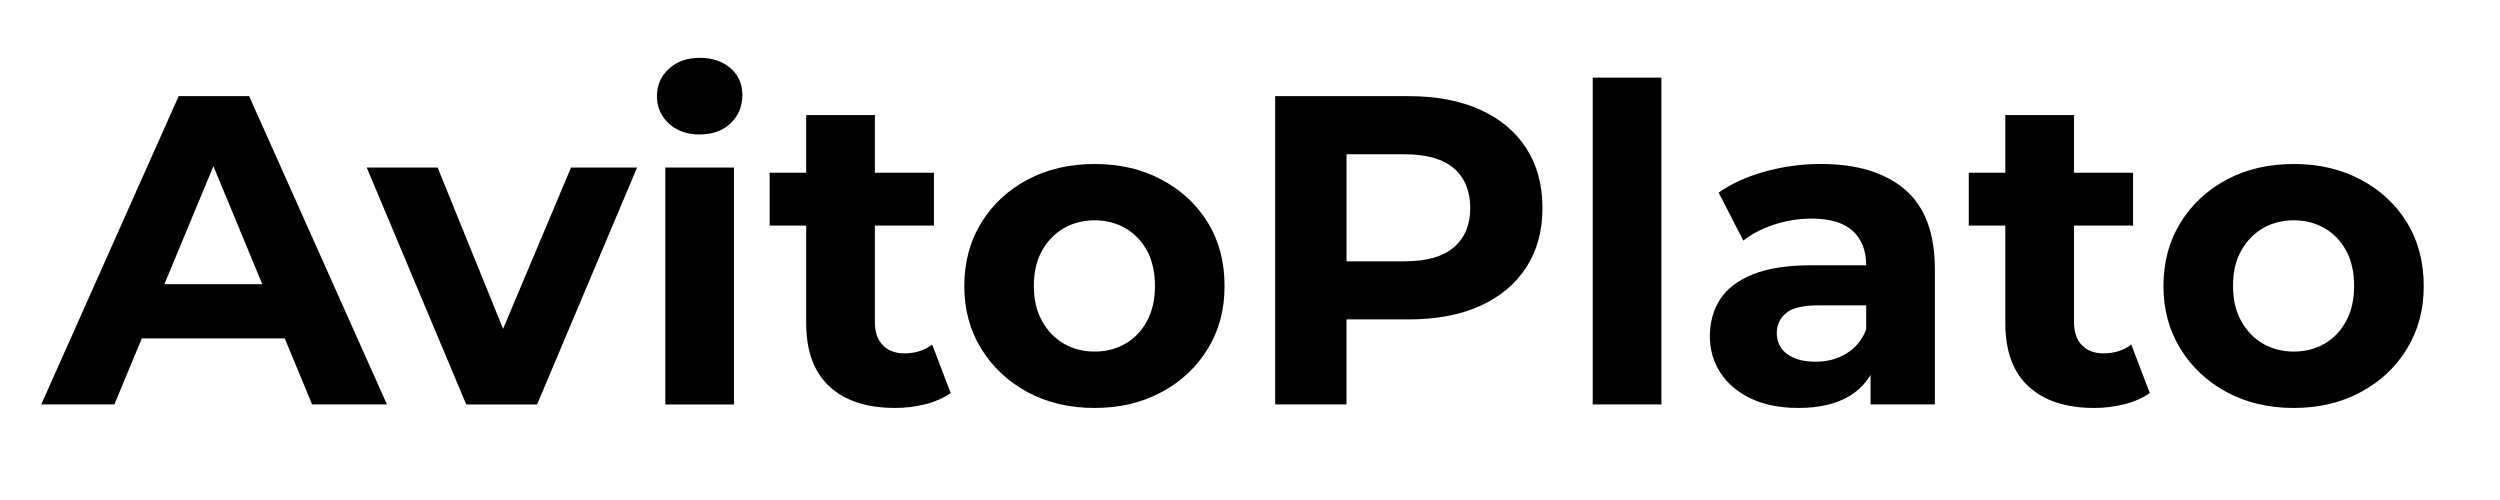
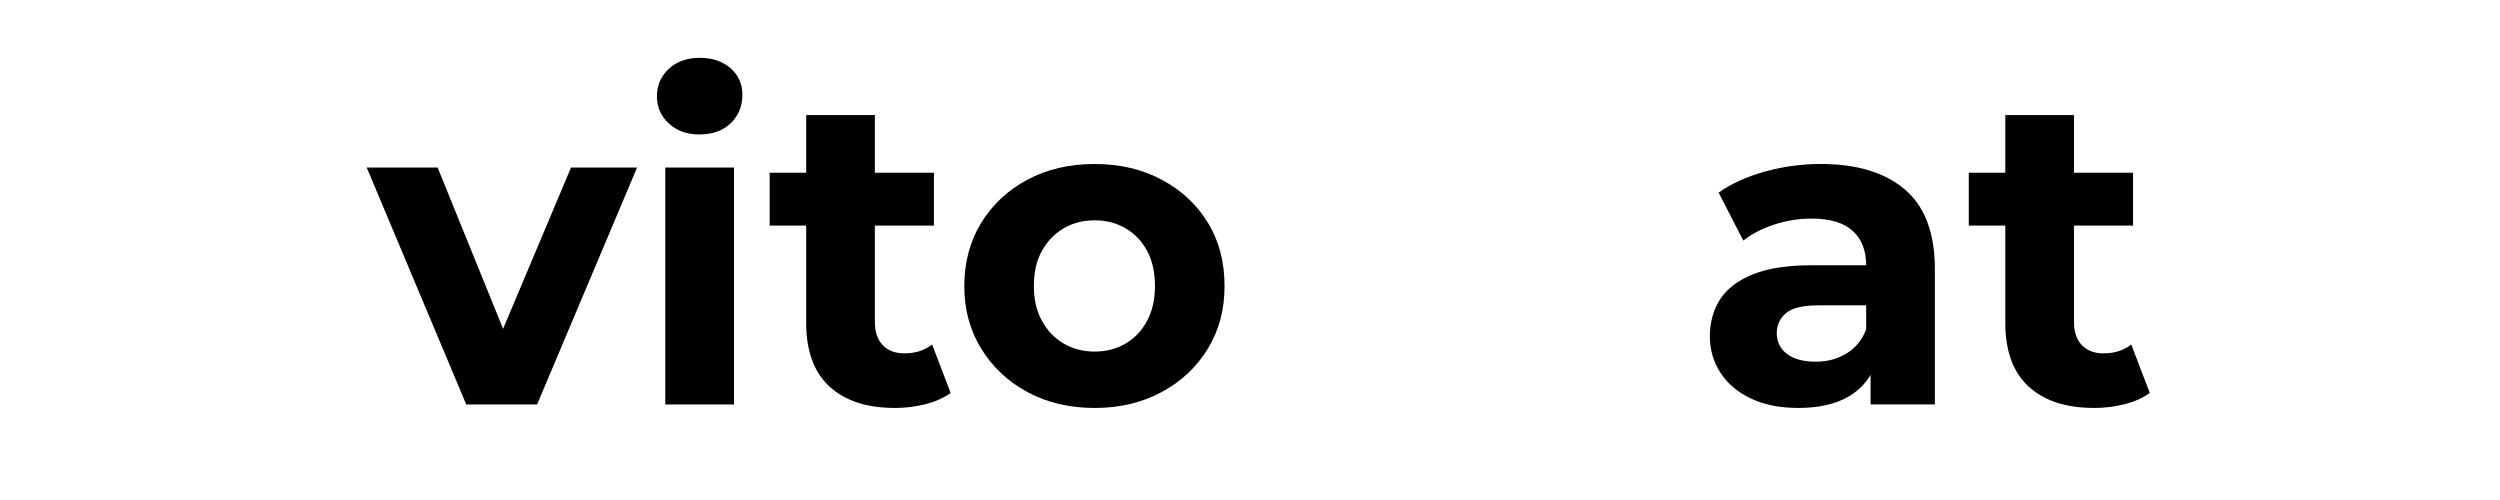
<svg xmlns="http://www.w3.org/2000/svg" width="160" height="32" viewBox="0 0 160 32" fill="none">
-   <path d="M2.641 25.884L11.434 6.154H15.944L24.765 25.883H19.974L12.759 8.465H14.562L7.319 25.883H2.641V25.884ZM7.037 21.657L8.248 18.19H18.395L19.635 21.657H7.038H7.037Z" fill="black" />
  <path d="M29.839 25.884L23.469 10.721H28.007L33.305 23.771H31.05L36.546 10.721H40.773L34.375 25.884H29.837H29.839Z" fill="black" />
  <path d="M44.777 8.607C43.969 8.607 43.312 8.373 42.804 7.902C42.296 7.432 42.043 6.849 42.043 6.154C42.043 5.458 42.296 4.876 42.804 4.406C43.312 3.937 43.969 3.701 44.777 3.701C45.586 3.701 46.243 3.922 46.751 4.363C47.259 4.804 47.512 5.374 47.512 6.068C47.512 6.8 47.262 7.407 46.765 7.886C46.267 8.365 45.605 8.603 44.779 8.603L44.777 8.607ZM42.579 25.884V10.72H46.975V25.884H42.579Z" fill="black" />
  <path d="M49.258 14.439V11.056H59.771V14.439H49.258ZM57.262 26.107C55.476 26.107 54.087 25.652 53.09 24.74C52.094 23.829 51.596 22.472 51.596 20.667V7.365H55.992V20.613C55.992 21.251 56.161 21.744 56.5 22.093C56.839 22.441 57.299 22.615 57.881 22.615C58.577 22.615 59.167 22.427 59.658 22.051L60.842 25.152C60.391 25.472 59.85 25.711 59.222 25.87C58.591 26.029 57.939 26.11 57.262 26.11V26.107Z" fill="black" />
  <path d="M70.057 26.109C68.441 26.109 67.009 25.771 65.759 25.095C64.51 24.418 63.523 23.494 62.8 22.319C62.076 21.144 61.715 19.806 61.715 18.303C61.715 16.801 62.076 15.433 62.8 14.259C63.523 13.084 64.51 12.164 65.759 11.497C67.009 10.83 68.441 10.496 70.057 10.496C71.672 10.496 73.082 10.83 74.341 11.497C75.6 12.164 76.587 13.081 77.3 14.244C78.015 15.409 78.371 16.762 78.371 18.303C78.371 19.844 78.015 21.146 77.3 22.319C76.586 23.494 75.599 24.418 74.341 25.095C73.082 25.771 71.655 26.109 70.057 26.109ZM70.057 22.5C70.789 22.5 71.446 22.332 72.029 21.993C72.611 21.655 73.071 21.171 73.41 20.541C73.749 19.912 73.918 19.164 73.918 18.3C73.918 17.436 73.749 16.665 73.41 16.045C73.073 15.424 72.611 14.945 72.029 14.607C71.446 14.27 70.789 14.1 70.057 14.1C69.325 14.1 68.666 14.268 68.083 14.607C67.501 14.945 67.036 15.425 66.689 16.045C66.34 16.665 66.167 17.417 66.167 18.3C66.167 19.183 66.34 19.911 66.689 20.541C67.036 21.171 67.501 21.654 68.083 21.993C68.666 22.332 69.323 22.5 70.057 22.5Z" fill="black" />
-   <path d="M81.611 25.884V6.154H90.15C91.915 6.154 93.439 6.441 94.717 7.014C95.995 7.587 96.98 8.408 97.676 9.479C98.371 10.55 98.718 11.829 98.718 13.312C98.718 14.795 98.37 16.046 97.676 17.118C96.98 18.189 95.993 19.01 94.717 19.583C93.439 20.156 91.917 20.443 90.15 20.443H84.147L86.176 18.385V25.881H81.609L81.611 25.884ZM86.177 18.895L84.148 16.724H89.897C91.306 16.724 92.358 16.424 93.053 15.822C93.749 15.22 94.096 14.385 94.096 13.314C94.096 12.242 93.747 11.378 93.053 10.777C92.358 10.175 91.306 9.874 89.897 9.874H84.148L86.177 7.703V18.894V18.895Z" fill="black" />
-   <path d="M101.934 25.883V4.969H106.33V25.883H101.934Z" fill="black" />
  <path d="M115.094 26.108C113.91 26.108 112.896 25.906 112.051 25.502C111.206 25.098 110.558 24.549 110.106 23.853C109.656 23.157 109.43 22.377 109.43 21.513C109.43 20.649 109.651 19.823 110.092 19.146C110.533 18.47 111.233 17.94 112.191 17.555C113.149 17.169 114.399 16.977 115.94 16.977H119.97V19.541H116.419C115.386 19.541 114.676 19.71 114.291 20.049C113.905 20.386 113.713 20.81 113.713 21.317C113.713 21.881 113.934 22.328 114.375 22.656C114.816 22.985 115.422 23.149 116.193 23.149C116.963 23.149 117.582 22.976 118.165 22.627C118.747 22.28 119.169 21.768 119.433 21.091L120.11 23.121C119.79 24.098 119.207 24.84 118.362 25.348C117.517 25.855 116.427 26.108 115.093 26.108H115.094ZM119.717 25.882V22.923L119.435 22.276V16.977C119.435 16.038 119.148 15.304 118.575 14.779C118.002 14.254 117.124 13.989 115.94 13.989C115.131 13.989 114.337 14.117 113.558 14.37C112.779 14.623 112.116 14.967 111.572 15.398L109.993 12.326C110.819 11.744 111.816 11.293 112.981 10.973C114.146 10.653 115.33 10.494 116.532 10.494C118.843 10.494 120.637 11.04 121.915 12.129C123.193 13.219 123.831 14.919 123.831 17.23V25.882H119.717Z" fill="black" />
  <path d="M126.002 14.439V11.056H136.515V14.439H126.002ZM134.006 26.107C132.221 26.107 130.831 25.652 129.835 24.74C128.838 23.829 128.34 22.472 128.34 20.667V7.365H132.736V20.613C132.736 21.251 132.905 21.744 133.244 22.093C133.583 22.441 134.043 22.615 134.626 22.615C135.321 22.615 135.912 22.427 136.402 22.051L137.586 25.152C137.136 25.472 136.594 25.711 135.966 25.87C135.335 26.029 134.683 26.11 134.006 26.11V26.107Z" fill="black" />
-   <path d="M146.803 26.109C145.187 26.109 143.755 25.771 142.505 25.095C141.256 24.418 140.269 23.494 139.546 22.319C138.822 21.144 138.461 19.806 138.461 18.303C138.461 16.801 138.822 15.433 139.546 14.259C140.269 13.084 141.256 12.164 142.505 11.497C143.755 10.83 145.187 10.496 146.803 10.496C148.418 10.496 149.829 10.83 151.088 11.497C152.347 12.164 153.333 13.081 154.046 14.244C154.761 15.409 155.118 16.762 155.118 18.303C155.118 19.844 154.761 21.146 154.046 22.319C153.332 23.494 152.345 24.418 151.088 25.095C149.829 25.771 148.401 26.109 146.803 26.109ZM146.803 22.5C147.535 22.5 148.192 22.332 148.775 21.993C149.357 21.655 149.817 21.171 150.156 20.541C150.495 19.912 150.664 19.164 150.664 18.3C150.664 17.436 150.495 16.665 150.156 16.045C149.819 15.424 149.357 14.945 148.775 14.607C148.192 14.27 147.535 14.1 146.803 14.1C146.071 14.1 145.412 14.268 144.829 14.607C144.247 14.945 143.782 15.425 143.435 16.045C143.086 16.665 142.913 17.417 142.913 18.3C142.913 19.183 143.086 19.911 143.435 20.541C143.782 21.171 144.247 21.654 144.829 21.993C145.412 22.332 146.069 22.5 146.803 22.5Z" fill="black" />
</svg>